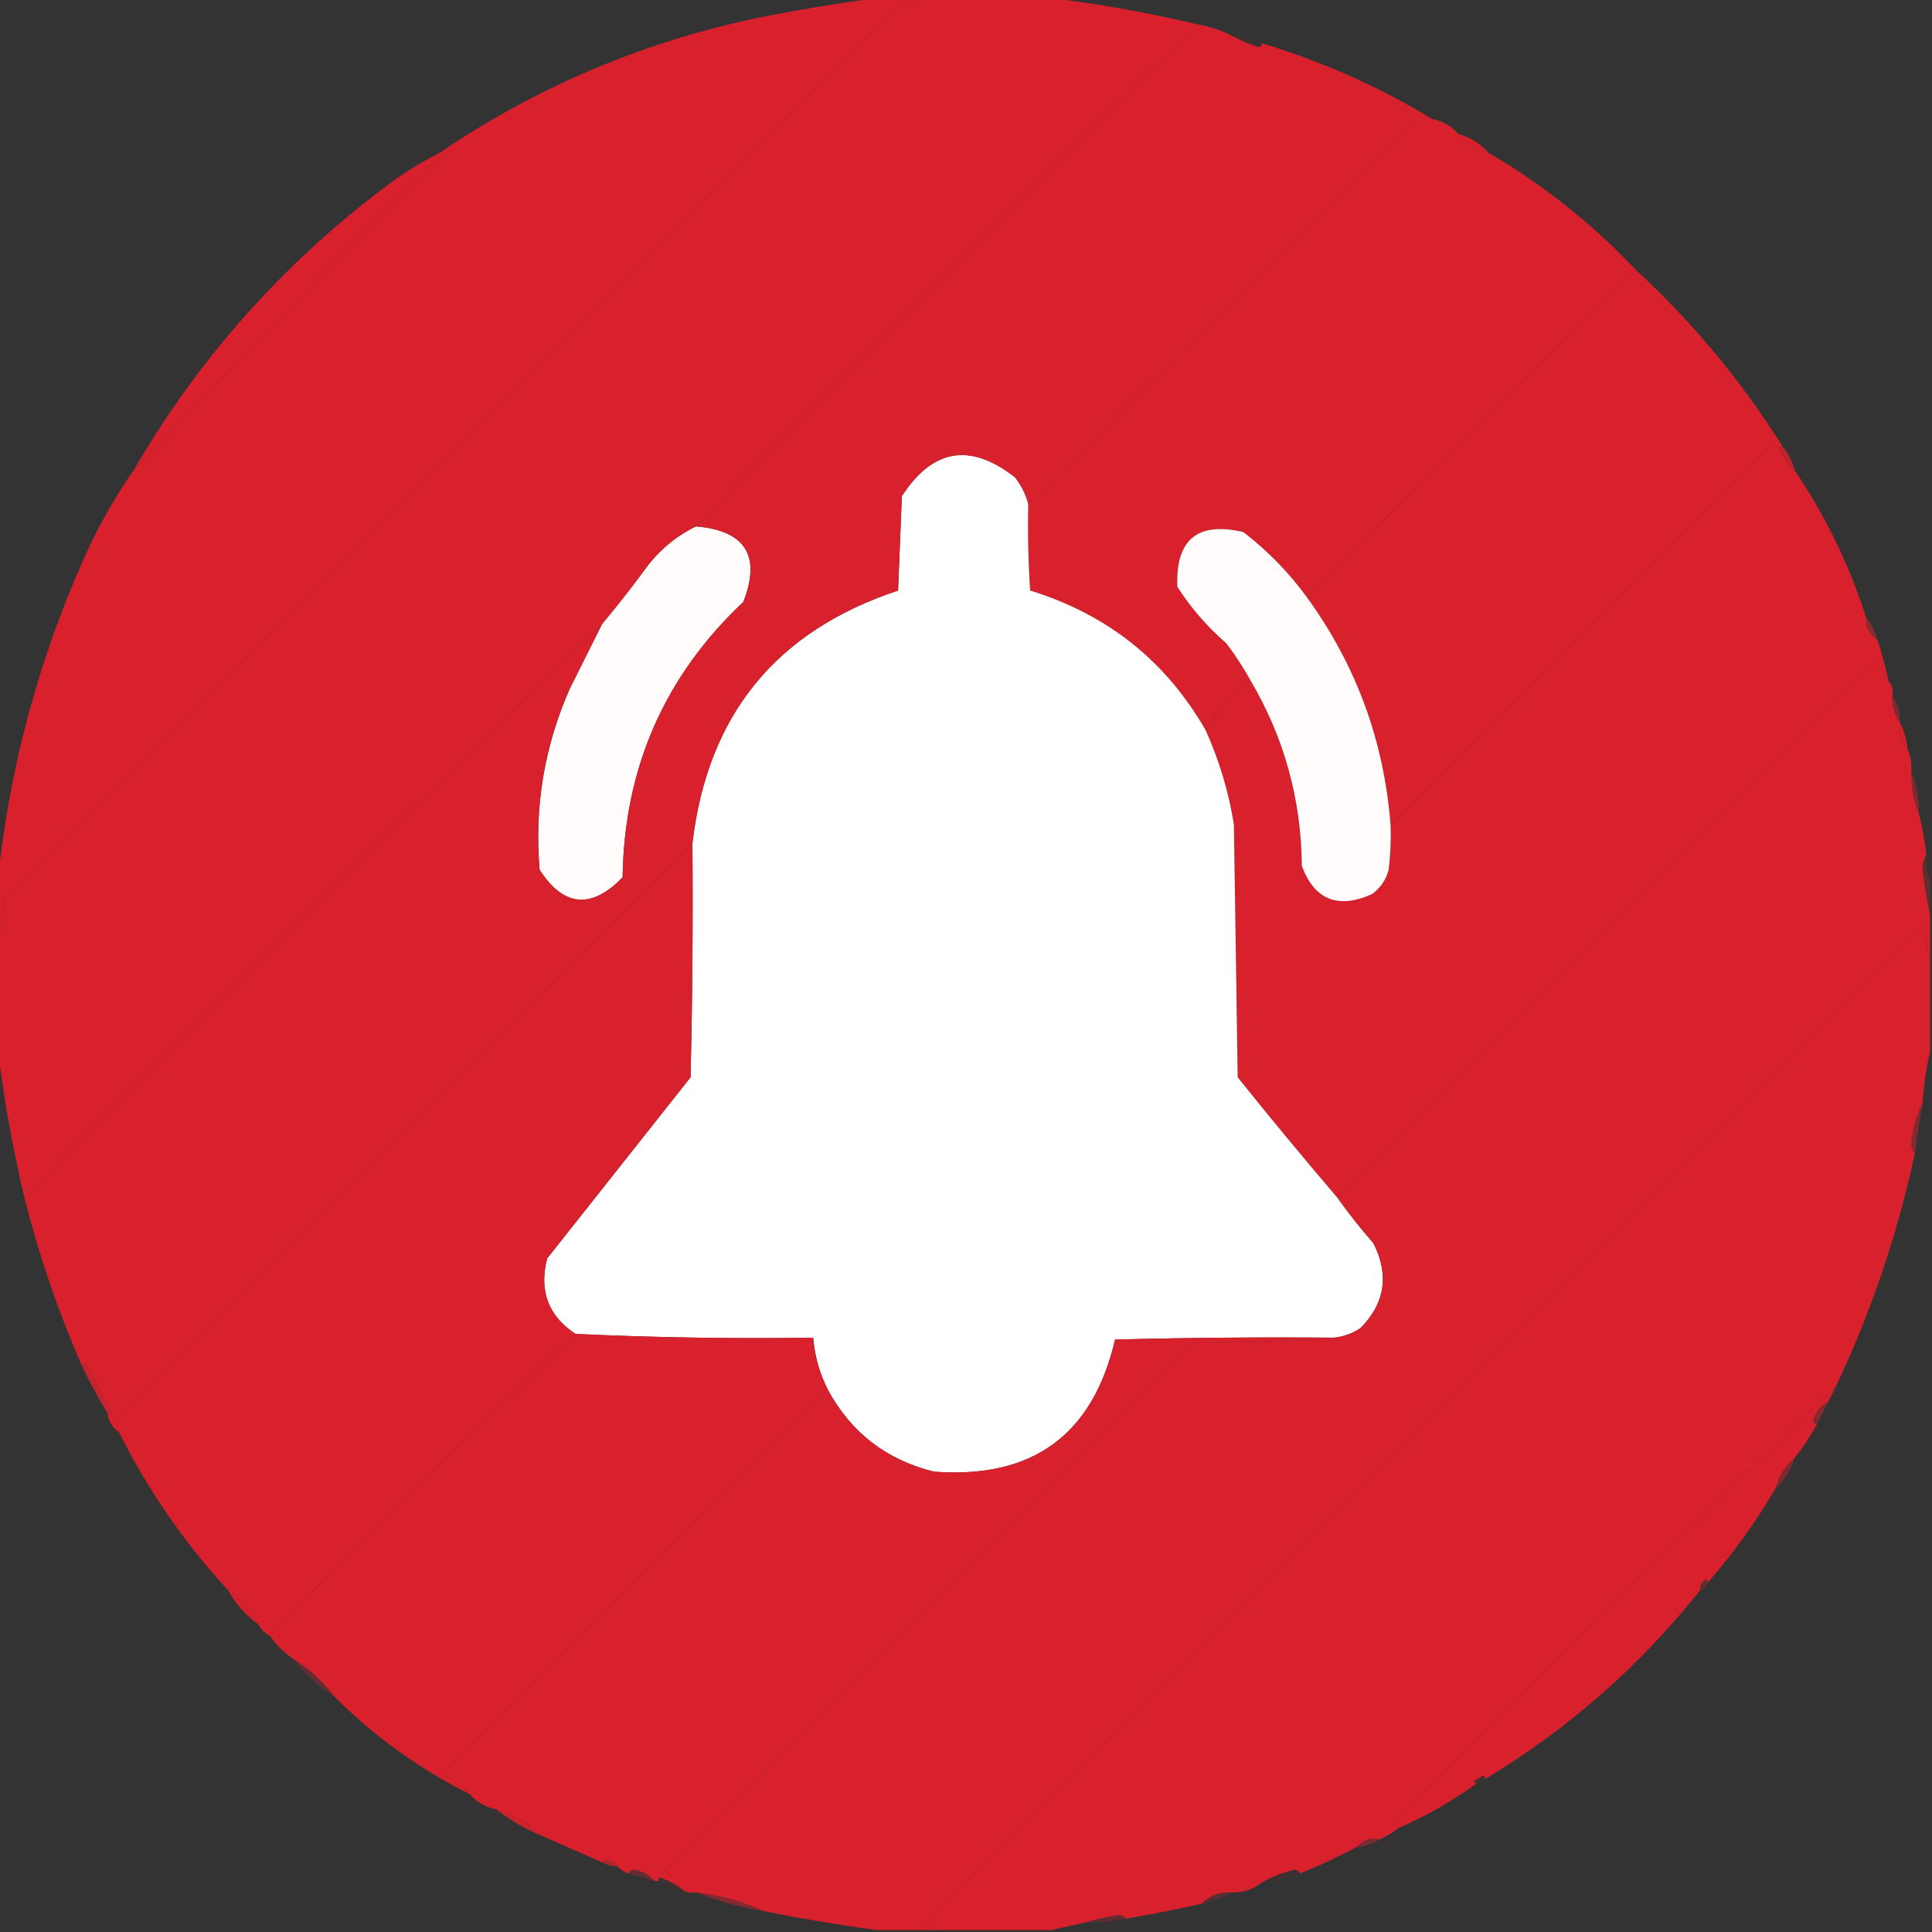
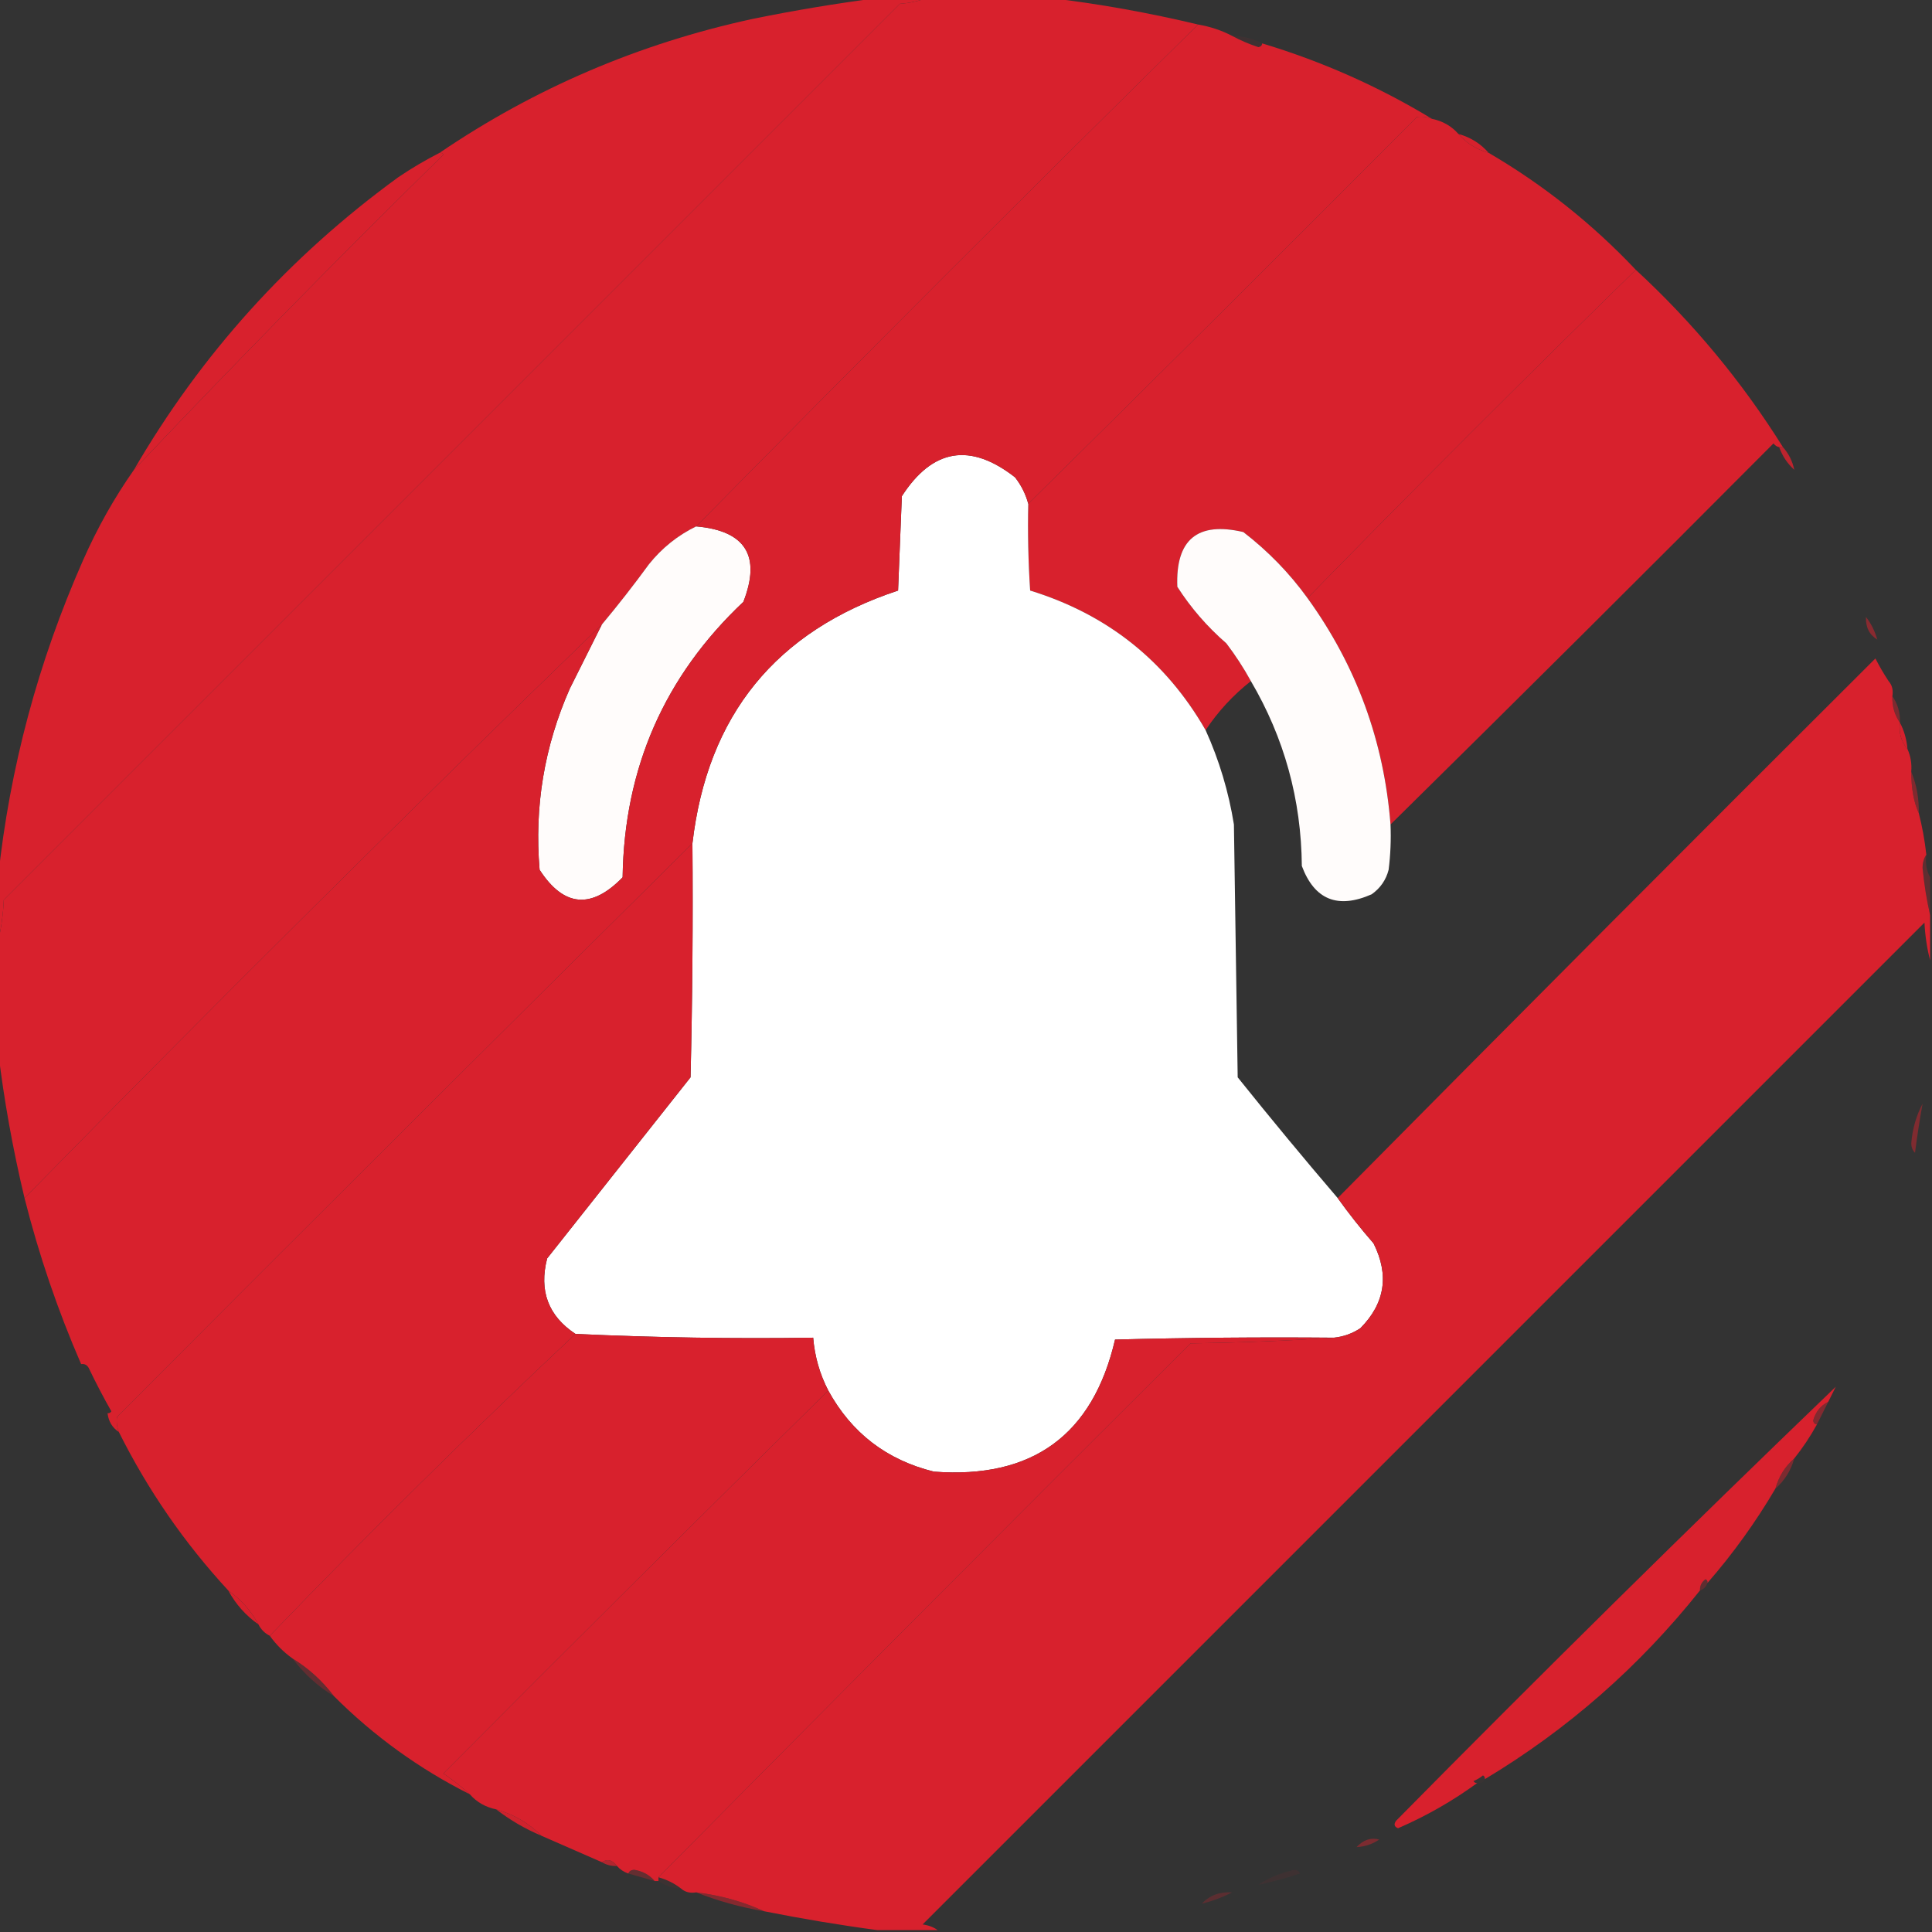
<svg xmlns="http://www.w3.org/2000/svg" width="512" height="512" viewBox="0 0 512 512" fill="none">
  <rect x="0" y="0" width="512" height="512" fill="#333333" stroke="none" />
  <g clip-path="url(#clip0_87_539)">
    <path fill-rule="evenodd" clip-rule="evenodd" d="M232.5 -0.5C236.833 -0.5 241.167 -0.5 245.5 -0.5C243.369 0.314 241.036 0.814 238.5 1C159.333 80.167 80.167 159.333 1 238.5C0.823 242.356 0.323 246.023 -0.5 249.5C-0.5 243.833 -0.5 238.167 -0.5 232.5C2.598 203.449 10.098 175.449 22 148.5C25.768 139.952 30.268 131.952 35.5 124.5C62.242 96.257 89.575 68.423 117.5 41C117.272 40.601 116.938 40.435 116.5 40.5C141.718 23.358 169.385 11.524 199.5 5C210.576 2.746 221.576 0.913 232.5 -0.5Z" fill="#D8212D" />
    <path fill-rule="evenodd" clip-rule="evenodd" d="M245.5 -0.5C256.5 -0.5 267.5 -0.5 278.5 -0.5C291.513 1.059 304.513 3.393 317.5 6.5C272.86 50.473 228.527 94.806 184.5 139.5C179.631 141.859 175.465 145.193 172 149.5C167.97 155.02 163.803 160.353 159.5 165.5C108.14 215.192 57.14 265.858 6.5 317.5C3.393 304.513 1.059 291.513 -0.5 278.5C-0.5 268.833 -0.5 259.167 -0.5 249.5C0.323 246.023 0.823 242.356 1 238.5C80.167 159.333 159.333 80.167 238.5 1C241.036 0.814 243.369 0.314 245.5 -0.5Z" fill="#D8212D" />
    <path opacity="0.071" fill-rule="evenodd" clip-rule="evenodd" d="M326.5 9.5C329.341 9.56 332.007 10.226 334.5 11.5C334.44 12.043 334.107 12.376 333.5 12.5C330.984 11.67 328.65 10.67 326.5 9.5Z" fill="#D8212D" />
    <path fill-rule="evenodd" clip-rule="evenodd" d="M379.5 31.5C382.331 32.079 384.664 33.412 386.5 35.5C388.629 37.95 391.296 39.617 394.5 40.5C408.945 48.938 421.945 59.271 433.5 71.5C404.194 100.14 375.194 129.14 346.5 158.5C341.735 151.9 336.069 146.067 329.5 141C317.345 138.153 311.511 142.986 312 155.5C315.586 161.091 319.92 166.091 325 170.5C327.426 173.691 329.593 177.025 331.5 180.5C326.77 184.227 322.77 188.56 319.5 193.5C308.954 175.138 293.454 162.805 273 156.5C272.5 148.841 272.334 141.174 272.5 133.5C306.965 99.535 341.299 65.368 375.5 31C376.819 30.805 378.153 30.972 379.5 31.5Z" fill="#D8212D" />
    <path opacity="0.984" fill-rule="evenodd" clip-rule="evenodd" d="M386.5 35.5C389.704 36.383 392.371 38.05 394.5 40.5C391.296 39.617 388.629 37.95 386.5 35.5Z" fill="#D8212D" />
    <path opacity="0.997" fill-rule="evenodd" clip-rule="evenodd" d="M116.5 40.5C116.938 40.435 117.272 40.601 117.5 41C89.575 68.423 62.242 96.257 35.5 124.5C53.283 93.872 76.617 68.039 105.5 47C109.071 44.579 112.738 42.413 116.5 40.5Z" fill="#D8212D" />
    <path fill-rule="evenodd" clip-rule="evenodd" d="M433.5 71.5C448.636 85.466 461.636 101.133 472.5 118.5C472.167 118.5 471.833 118.5 471.5 118.5C470.883 118.389 470.383 118.056 470 117.5C436.299 151.368 402.465 185.035 368.5 218.5C366.772 196.39 359.439 176.39 346.5 158.5C375.194 129.14 404.194 100.14 433.5 71.5Z" fill="#D8212D" />
-     <path fill-rule="evenodd" clip-rule="evenodd" d="M471.5 118.5C472.34 120.853 473.674 122.853 475.5 124.5C483.677 136.521 490.01 149.521 494.5 163.5C494.386 166.216 495.386 168.216 497.5 169.5C498.703 173.11 499.703 176.777 500.5 180.5C499.249 178.618 498.082 176.618 497 174.5C449.299 222.035 401.799 269.701 354.5 317.5C345.531 307.023 336.698 296.356 328 285.5C327.667 263.167 327.333 240.833 327 218.5C325.603 209.81 323.103 201.477 319.5 193.5C322.77 188.56 326.77 184.227 331.5 180.5C340.35 195.561 344.85 211.894 345 229.5C348.35 238.453 354.517 240.953 363.5 237C365.81 235.363 367.31 233.196 368 230.5C368.499 226.514 368.666 222.514 368.5 218.5C402.465 185.035 436.299 151.368 470 117.5C470.383 118.056 470.883 118.389 471.5 118.5Z" fill="#D8212D" />
    <path fill-rule="evenodd" clip-rule="evenodd" d="M272.5 133.5C272.334 141.174 272.5 148.841 273 156.5C293.454 162.805 308.954 175.138 319.5 193.5C323.103 201.477 325.603 209.81 327 218.5C327.333 240.833 327.667 263.167 328 285.5C336.698 296.356 345.531 307.023 354.5 317.5C357.453 321.625 360.619 325.625 364 329.5C368.209 337.902 367.043 345.402 360.5 352C358.35 353.411 356.016 354.245 353.5 354.5C334.164 354.333 314.83 354.5 295.5 355C289.614 380.296 273.614 391.962 247.5 390C234.996 386.92 225.662 379.753 219.5 368.5C217.238 364.123 215.905 359.456 215.5 354.5C194.454 354.811 173.454 354.477 152.5 353.5C145.296 348.734 142.796 342.068 145 333.5C157.667 317.5 170.333 301.5 183 285.5C183.5 264.836 183.667 244.169 183.5 223.5C187.469 189.537 205.636 167.203 238 156.5C238.333 148.167 238.667 139.833 239 131.5C247.126 118.885 257.126 117.219 269 126.5C270.646 128.609 271.812 130.943 272.5 133.5Z" fill="white" />
    <path opacity="0.827" fill-rule="evenodd" clip-rule="evenodd" d="M471.5 118.5C471.833 118.5 472.167 118.5 472.5 118.5C474.025 120.216 475.025 122.216 475.5 124.5C473.674 122.853 472.34 120.853 471.5 118.5Z" fill="#D8212D" />
    <path fill-rule="evenodd" clip-rule="evenodd" d="M184.5 139.5C197.574 140.652 201.74 147.319 197 159.5C176.083 179.223 165.416 203.556 165 232.5C156.715 241.028 149.382 240.361 143 230.5C141.573 213.819 144.24 197.819 151 182.5C153.86 176.78 156.693 171.114 159.5 165.5C163.803 160.353 167.97 155.02 172 149.5C175.465 145.193 179.631 141.859 184.5 139.5Z" fill="#FFFCFB" />
    <path fill-rule="evenodd" clip-rule="evenodd" d="M346.5 158.5C359.439 176.39 366.772 196.39 368.5 218.5C368.666 222.514 368.499 226.514 368 230.5C367.31 233.196 365.81 235.363 363.5 237C354.517 240.953 348.35 238.453 345 229.5C344.85 211.894 340.35 195.561 331.5 180.5C329.593 177.025 327.426 173.691 325 170.5C319.92 166.091 315.586 161.091 312 155.5C311.511 142.986 317.345 138.153 329.5 141C336.069 146.067 341.735 151.9 346.5 158.5Z" fill="#FFFCFB" />
    <path fill-rule="evenodd" clip-rule="evenodd" d="M317.5 6.5C320.746 7.054 323.746 8.054 326.5 9.5C328.65 10.67 330.984 11.67 333.5 12.5C334.107 12.376 334.44 12.043 334.5 11.5C350.424 16.3 365.424 22.966 379.5 31.5C378.153 30.972 376.819 30.805 375.5 31C341.299 65.368 306.965 99.535 272.5 133.5C271.812 130.943 270.646 128.609 269 126.5C257.126 117.219 247.126 118.885 239 131.5C238.667 139.833 238.333 148.167 238 156.5C205.636 167.203 187.469 189.537 183.5 223.5C132.535 273.965 81.701 324.632 31 375.5C30.805 376.819 30.972 378.153 31.5 379.5C29.75 378.341 28.75 376.674 28.5 374.5C28.938 374.565 29.272 374.399 29.5 374C27.372 370.245 25.372 366.412 23.5 362.5C23.043 361.702 22.376 361.369 21.5 361.5C15.308 347.258 10.308 332.592 6.5 317.5C57.14 265.858 108.14 215.192 159.5 165.5C156.693 171.114 153.86 176.78 151 182.5C144.24 197.819 141.573 213.819 143 230.5C149.382 240.361 156.715 241.028 165 232.5C165.416 203.556 176.083 179.223 197 159.5C201.74 147.319 197.574 140.652 184.5 139.5C228.527 94.806 272.86 50.473 317.5 6.5Z" fill="#D8212D" />
    <path opacity="0.518" fill-rule="evenodd" clip-rule="evenodd" d="M494.5 163.5C495.87 165.25 496.87 167.25 497.5 169.5C495.386 168.216 494.386 166.216 494.5 163.5Z" fill="#D8212D" />
    <path fill-rule="evenodd" clip-rule="evenodd" d="M500.5 180.5C501.434 181.568 501.768 182.901 501.5 184.5C501.41 187.152 502.076 189.485 503.5 191.5C503.171 194.228 503.837 196.562 505.5 198.5C506.341 200.379 506.675 202.379 506.5 204.5C506.509 208.99 507.176 212.657 508.5 215.5C509.402 218.997 510.069 222.663 510.5 226.5C509.848 227.449 509.514 228.615 509.5 230C509.921 234.349 510.587 238.516 511.5 242.5C511.5 246.5 511.5 250.5 511.5 254.5C510.679 251.359 510.179 248.025 510 244.5C421.5 333 333 421.5 244.5 510C246.058 510.21 247.391 510.71 248.5 511.5C243.167 511.5 237.833 511.5 232.5 511.5C222.568 510.17 212.568 508.504 202.5 506.5C196.869 503.923 190.869 502.256 184.5 501.5C182.901 501.768 181.568 501.434 180.5 500.5C178.75 499.13 176.75 498.13 174.5 497.5C221.299 450.201 268.299 403.035 315.5 356C328.34 355.831 341.007 355.331 353.5 354.5C356.016 354.245 358.35 353.411 360.5 352C367.043 345.402 368.209 337.902 364 329.5C360.619 325.625 357.453 321.625 354.5 317.5C401.799 269.701 449.299 222.035 497 174.5C498.082 176.618 499.249 178.618 500.5 180.5Z" fill="#D8212D" />
    <path opacity="0.439" fill-rule="evenodd" clip-rule="evenodd" d="M501.5 184.5C502.924 186.515 503.59 188.848 503.5 191.5C502.076 189.485 501.41 187.152 501.5 184.5Z" fill="#D8212D" />
    <path opacity="0.984" fill-rule="evenodd" clip-rule="evenodd" d="M503.5 191.5C504.612 193.599 505.279 195.933 505.5 198.5C503.837 196.562 503.171 194.228 503.5 191.5Z" fill="#D8212D" />
    <path opacity="0.463" fill-rule="evenodd" clip-rule="evenodd" d="M506.5 204.5C507.903 207.909 508.57 211.575 508.5 215.5C507.176 212.657 506.509 208.99 506.5 204.5Z" fill="#D8212D" />
    <path fill-rule="evenodd" clip-rule="evenodd" d="M183.5 223.5C183.667 244.169 183.5 264.836 183 285.5C170.333 301.5 157.667 317.5 145 333.5C142.796 342.068 145.296 348.734 152.5 353.5C124.856 379.477 97.856 406.143 71.5 433.5C70.167 432.833 69.167 431.833 68.5 430.5C66.518 426.854 63.852 423.854 60.5 421.5C48.862 408.901 39.196 394.901 31.5 379.5C30.972 378.153 30.805 376.819 31 375.5C81.701 324.632 132.535 273.965 183.5 223.5Z" fill="#D8212D" />
    <path opacity="0.263" fill-rule="evenodd" clip-rule="evenodd" d="M510.5 226.5C510.205 228.735 510.539 230.735 511.5 232.5C511.5 235.833 511.5 239.167 511.5 242.5C510.587 238.516 509.921 234.349 509.5 230C509.514 228.615 509.848 227.449 510.5 226.5Z" fill="#D8212D" />
-     <path fill-rule="evenodd" clip-rule="evenodd" d="M511.5 254.5C511.5 262.5 511.5 270.5 511.5 278.5C510.479 282.98 509.813 287.647 509.5 292.5C507.818 295.668 506.818 299.168 506.5 303C506.528 304.07 506.861 304.903 507.5 305.5C502.893 326.987 495.893 347.654 486.5 367.5C447.25 405.249 408.417 443.582 370 482.5C369.308 483.437 369.475 484.103 370.5 484.5C369.035 485.737 367.368 486.737 365.5 487.5C363.316 486.892 361.316 487.559 359.5 489.5C354.685 492.072 349.685 494.406 344.5 496.5C344.265 495.903 343.765 495.57 343 495.5C338.989 496.502 335.823 497.835 333.5 499.5C331.485 500.924 329.152 501.59 326.5 501.5C323.189 501.307 320.522 502.307 318.5 504.5C311.86 505.961 305.194 507.295 298.5 508.5C298.083 507.876 297.416 507.543 296.5 507.5C293.326 507.991 290.326 508.657 287.5 509.5C284.5 510.167 281.5 510.833 278.5 511.5C268.5 511.5 258.5 511.5 248.5 511.5C247.391 510.71 246.058 510.21 244.5 510C333 421.5 421.5 333 510 244.5C510.179 248.025 510.679 251.359 511.5 254.5Z" fill="#D8212D" />
    <path opacity="0.459" fill-rule="evenodd" clip-rule="evenodd" d="M509.5 292.5C508.725 296.814 508.059 301.147 507.5 305.5C506.861 304.903 506.528 304.07 506.5 303C506.818 299.168 507.818 295.668 509.5 292.5Z" fill="#D8212D" />
    <path fill-rule="evenodd" clip-rule="evenodd" d="M152.5 353.5C173.454 354.477 194.454 354.811 215.5 354.5C215.905 359.456 217.238 364.123 219.5 368.5C185.368 402.132 151.368 435.965 117.5 470C120.02 471.697 122.353 473.53 124.5 475.5C111.098 468.763 99.098 460.096 88.5 449.5C85.437 445.434 81.771 442.101 77.5 439.5C75.167 437.833 73.167 435.833 71.5 433.5C97.856 406.143 124.856 379.477 152.5 353.5Z" fill="#D8212D" />
-     <path opacity="0.886" fill-rule="evenodd" clip-rule="evenodd" d="M21.5 361.5C22.376 361.369 23.043 361.702 23.5 362.5C25.372 366.412 27.372 370.245 29.5 374C29.272 374.399 28.938 374.565 28.5 374.5C25.928 370.361 23.595 366.027 21.5 361.5Z" fill="#D8212D" />
    <path fill-rule="evenodd" clip-rule="evenodd" d="M353.5 354.5C341.007 355.331 328.34 355.831 315.5 356C268.299 403.035 221.299 450.201 174.5 497.5C174.5 497.833 174.5 498.167 174.5 498.5C174.167 498.5 173.833 498.5 173.5 498.5C172.129 496.859 170.296 495.859 168 495.5C167.235 495.57 166.735 495.903 166.5 496.5C165.29 496.068 164.29 495.401 163.5 494.5C162.295 492.862 160.962 492.529 159.5 493.5C154.167 491.167 148.833 488.833 143.5 486.5C140.229 483.188 136.229 480.855 131.5 479.5C128.669 478.921 126.336 477.588 124.5 475.5C122.353 473.53 120.02 471.697 117.5 470C151.368 435.965 185.368 402.132 219.5 368.5C225.662 379.753 234.996 386.92 247.5 390C273.614 391.962 289.614 380.296 295.5 355C314.83 354.5 334.164 354.333 353.5 354.5Z" fill="#D8212D" />
    <path fill-rule="evenodd" clip-rule="evenodd" d="M486.5 367.5C485.833 368.833 485.167 370.167 484.5 371.5C482.487 372.475 481.154 374.142 480.5 376.5C480.624 377.107 480.957 377.44 481.5 377.5C479.735 380.709 477.735 383.709 475.5 386.5C473.05 388.629 471.383 391.296 470.5 394.5C465.268 403.397 459.268 411.73 452.5 419.5C452.565 419.062 452.399 418.728 452 418.5C450.961 419.244 450.461 420.244 450.5 421.5C434.433 441.671 415.433 458.337 393.5 471.5C393.565 471.062 393.399 470.728 393 470.5C392.25 471.126 391.416 471.626 390.5 472C390.728 472.399 391.062 472.565 391.5 472.5C384.996 477.255 377.996 481.255 370.5 484.5C369.475 484.103 369.308 483.437 370 482.5C408.417 443.582 447.25 405.249 486.5 367.5Z" fill="#D8212D" />
    <path opacity="0.475" fill-rule="evenodd" clip-rule="evenodd" d="M484.5 371.5C483.5 373.5 482.5 375.5 481.5 377.5C480.957 377.44 480.624 377.107 480.5 376.5C481.154 374.142 482.487 372.475 484.5 371.5Z" fill="#D8212D" />
    <path opacity="0.439" fill-rule="evenodd" clip-rule="evenodd" d="M475.5 386.5C474.617 389.704 472.95 392.371 470.5 394.5C471.383 391.296 473.05 388.629 475.5 386.5Z" fill="#D8212D" />
    <path opacity="0.263" fill-rule="evenodd" clip-rule="evenodd" d="M452.5 419.5C452.167 420.5 451.5 421.167 450.5 421.5C450.461 420.244 450.961 419.244 452 418.5C452.399 418.728 452.565 419.062 452.5 419.5Z" fill="#D8212D" />
    <path opacity="0.996" fill-rule="evenodd" clip-rule="evenodd" d="M60.5 421.5C63.852 423.854 66.518 426.854 68.5 430.5C65.12 428.12 62.453 425.12 60.5 421.5Z" fill="#D8212D" />
    <path opacity="0.294" fill-rule="evenodd" clip-rule="evenodd" d="M77.5 439.5C81.771 442.101 85.437 445.434 88.5 449.5C84.229 446.899 80.563 443.566 77.5 439.5Z" fill="#D8212D" />
    <path opacity="0.031" fill-rule="evenodd" clip-rule="evenodd" d="M393.5 471.5C393.158 472.338 392.492 472.672 391.5 472.5C391.062 472.565 390.728 472.399 390.5 472C391.416 471.626 392.25 471.126 393 470.5C393.399 470.728 393.565 471.062 393.5 471.5Z" fill="#D8212D" />
    <path opacity="0.937" fill-rule="evenodd" clip-rule="evenodd" d="M131.5 479.5C136.229 480.855 140.229 483.188 143.5 486.5C139.136 484.656 135.136 482.323 131.5 479.5Z" fill="#D8212D" />
    <path opacity="0.435" fill-rule="evenodd" clip-rule="evenodd" d="M365.5 487.5C363.703 488.73 361.703 489.396 359.5 489.5C361.316 487.559 363.316 486.892 365.5 487.5Z" fill="#D8212D" />
    <path opacity="0.761" fill-rule="evenodd" clip-rule="evenodd" d="M159.5 493.5C160.962 492.529 162.295 492.862 163.5 494.5C162.041 494.567 160.708 494.234 159.5 493.5Z" fill="#D8212D" />
    <path opacity="0.302" fill-rule="evenodd" clip-rule="evenodd" d="M166.5 496.5C166.735 495.903 167.235 495.57 168 495.5C170.296 495.859 172.129 496.859 173.5 498.5C171.167 497.833 168.833 497.167 166.5 496.5Z" fill="#D8212D" />
    <path opacity="0.071" fill-rule="evenodd" clip-rule="evenodd" d="M344.5 496.5C340.89 497.703 337.223 498.703 333.5 499.5C335.823 497.835 338.989 496.502 343 495.5C343.765 495.57 344.265 495.903 344.5 496.5Z" fill="#D8212D" />
    <path opacity="0.063" fill-rule="evenodd" clip-rule="evenodd" d="M174.5 497.5C176.75 498.13 178.75 499.13 180.5 500.5C178.214 500.405 176.214 499.738 174.5 498.5C174.5 498.167 174.5 497.833 174.5 497.5Z" fill="#D8212D" />
    <path opacity="0.247" fill-rule="evenodd" clip-rule="evenodd" d="M326.5 501.5C324.021 502.795 321.354 503.795 318.5 504.5C320.522 502.307 323.189 501.307 326.5 501.5Z" fill="#D8212D" />
    <path opacity="0.502" fill-rule="evenodd" clip-rule="evenodd" d="M184.5 501.5C190.869 502.256 196.869 503.923 202.5 506.5C196.224 505.434 190.224 503.767 184.5 501.5Z" fill="#D8212D" />
-     <path opacity="0.251" fill-rule="evenodd" clip-rule="evenodd" d="M298.5 508.5C294.881 509.244 291.215 509.577 287.5 509.5C290.326 508.657 293.326 507.991 296.5 507.5C297.416 507.543 298.083 507.876 298.5 508.5Z" fill="#D8212D" />
  </g>
  <defs>
    <clipPath id="clip0_87_539">
      <rect width="512" height="512" fill="white" />
    </clipPath>
  </defs>
</svg>